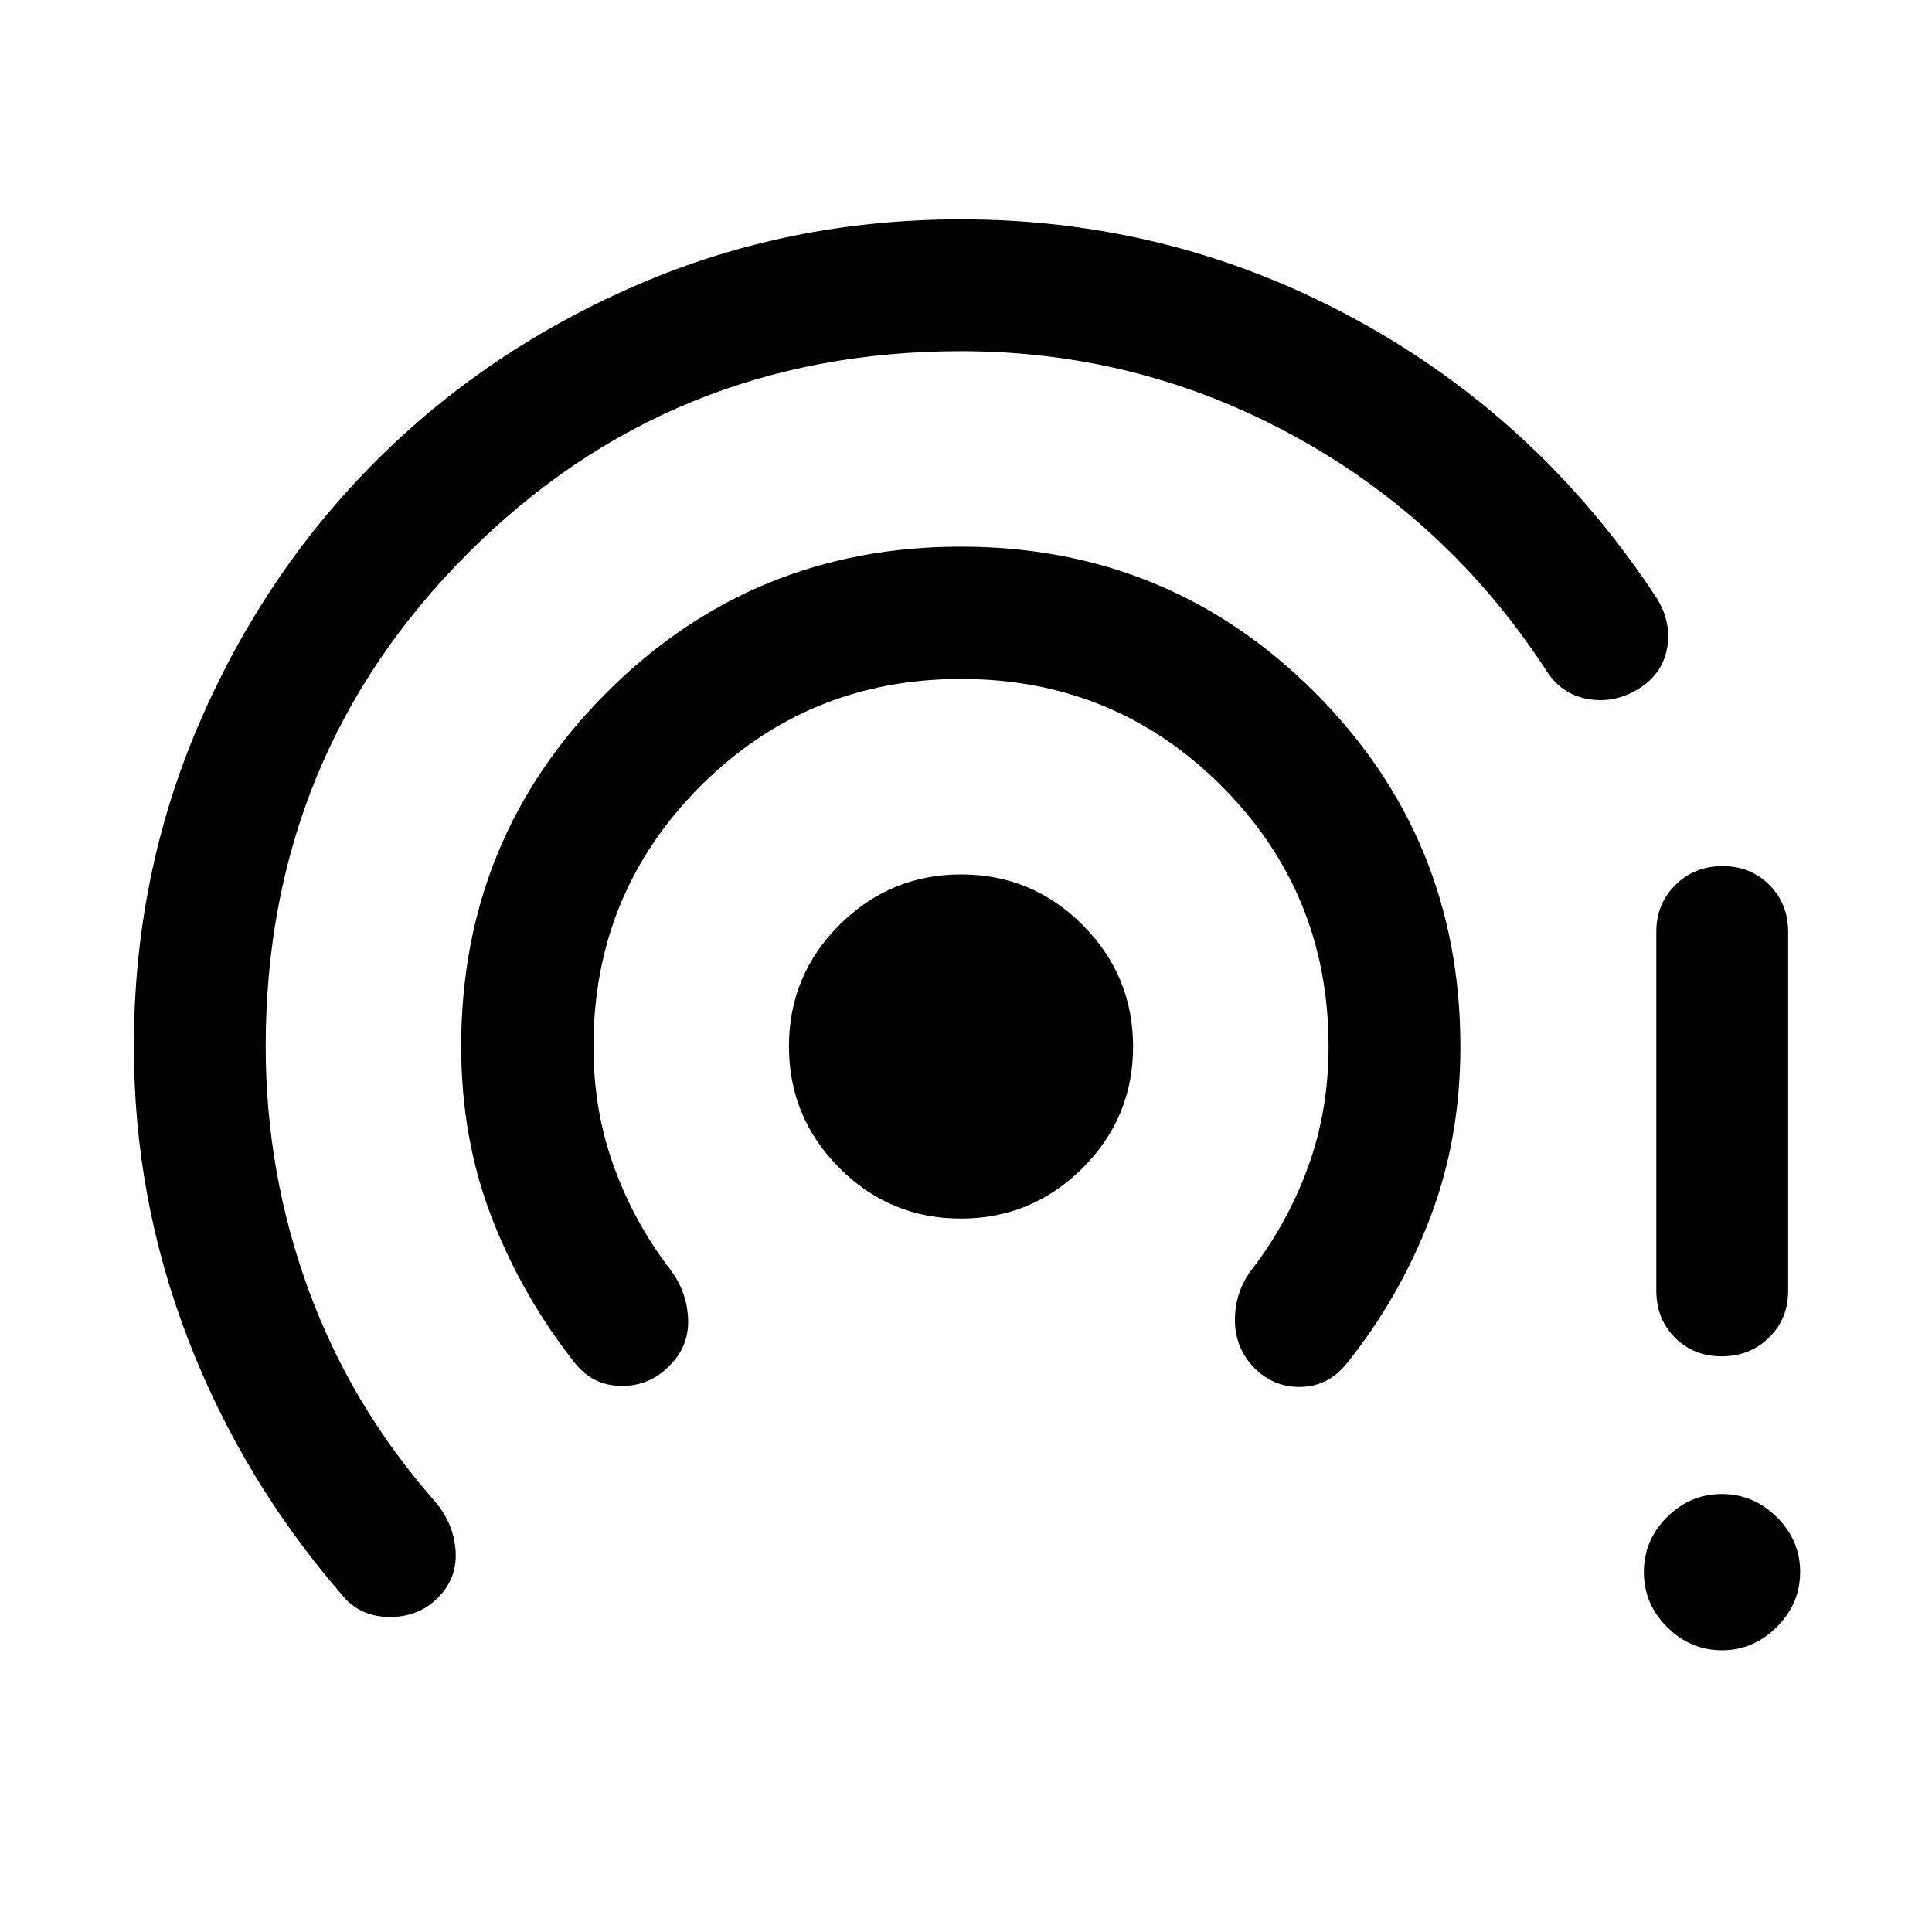
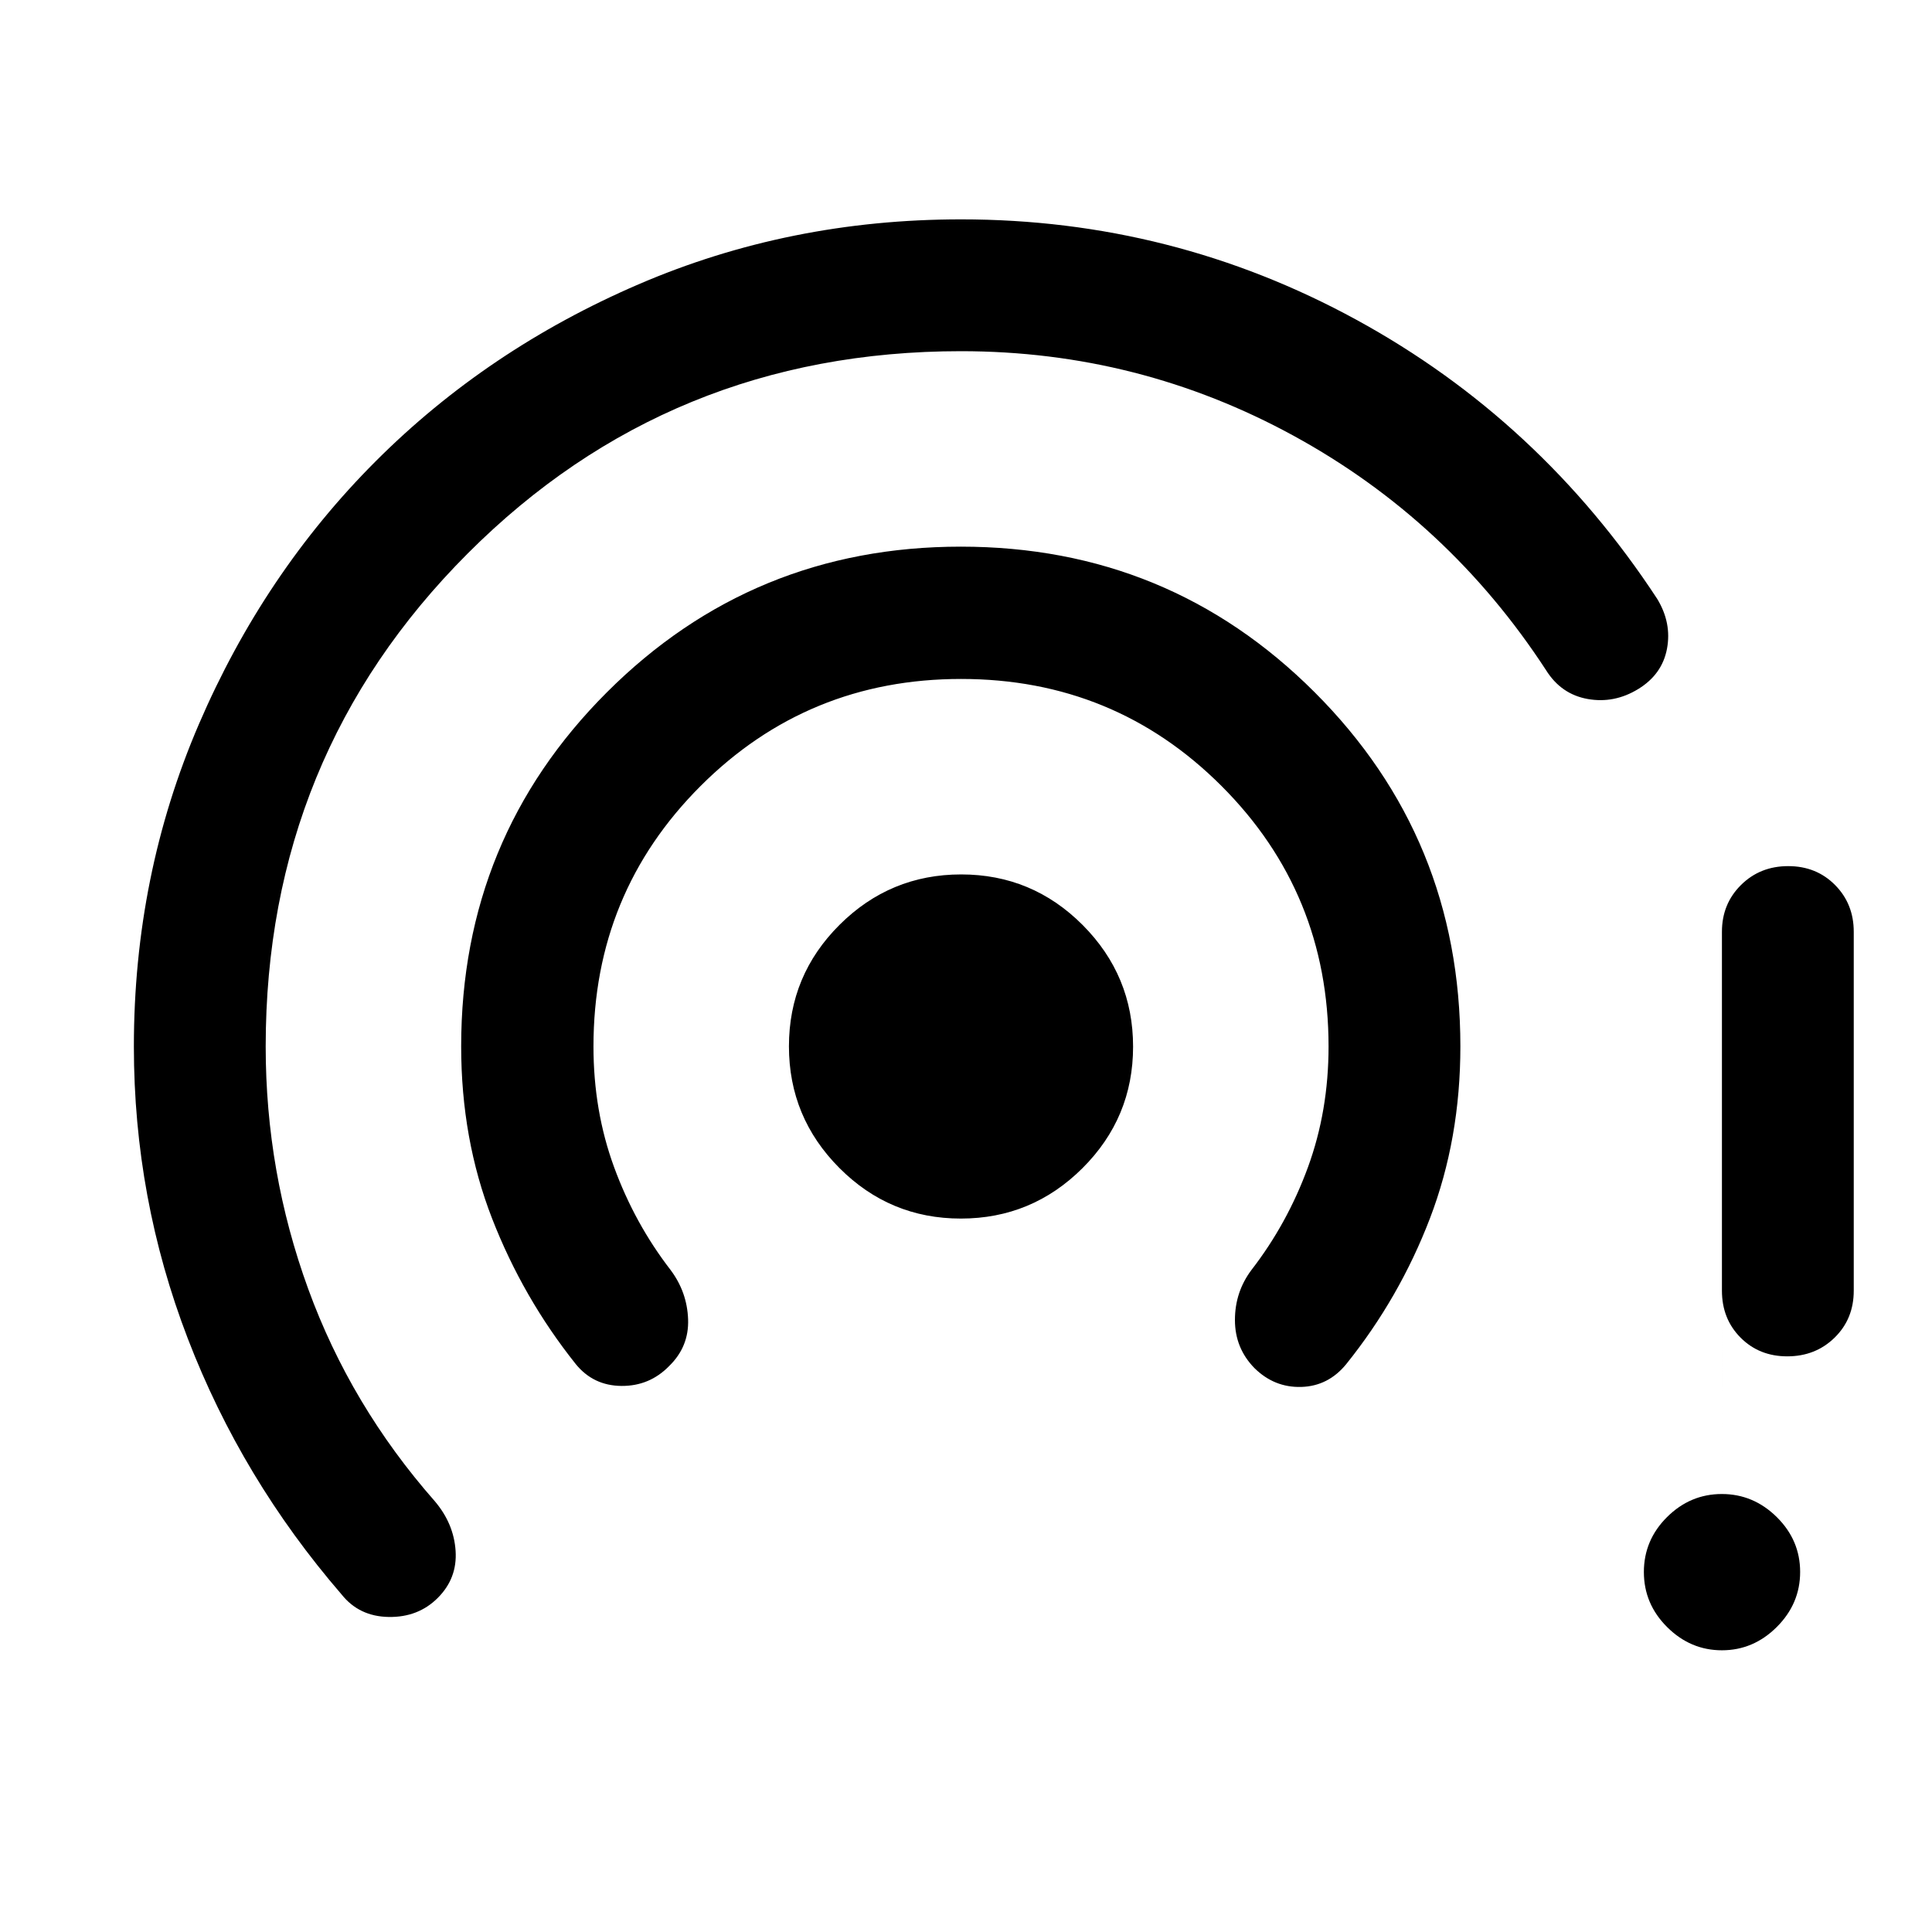
<svg xmlns="http://www.w3.org/2000/svg" width="48" height="48" viewBox="0 -960 960 960">
-   <path d="M217.54-166.02q-9.71 9.72-24.41 9.48-14.7-.24-23.41-11.2-49.6-57.44-76.4-127.12-26.8-69.69-26.8-145.14 0-85.08 32.3-160.14 32.29-75.06 87.84-130.65 55.55-55.58 130.56-87.9Q392.23-851 477.52-851q105.07 0 196.4 49.86 91.32 49.87 149.56 138.75 7.24 11.96 4.84 24.73-2.4 12.77-14.32 20.05-11.91 7.28-25.11 4.93-13.19-2.36-20.67-14.32-48.48-74.39-125.39-116.45-76.92-42.05-165.31-42.05-144.76 0-245.13 100.53T132.02-440q0 62.45 21.12 120.44 21.12 57.99 62.88 105.47 9.5 11.17 10.37 24.76.87 13.59-8.85 23.31Zm114.97-115.21q-9.77 10.01-23.73 9.89-13.95-.12-22.67-10.83-26.24-32.9-41.6-72.37-15.36-39.47-15.36-85.51 0-103.58 72.41-175.95 72.42-72.37 175.86-72.37 103.45 0 175.84 72.37t72.39 175.95q0 45.95-15.11 85.42t-41.61 72.46q-8.95 10.95-22.35 11.33-13.41.38-23.28-9.39-9.67-9.9-9.67-23.86 0-13.95 8.24-24.91 17.79-23 28.04-51 10.24-28 10.24-60 0-76.24-53.18-129.44-53.19-53.19-129.42-53.19-76.22 0-129.44 53.19-53.22 53.2-53.22 129.44 0 32 10.25 59.96 10.24 27.97 28.03 51.04 8.24 10.96 8.74 24.53.5 13.58-9.4 23.24Zm144.92-73.27q-35.3 0-60.35-25.14-25.06-25.14-25.06-60.45 0-35.3 25.14-60.36 25.14-25.05 60.45-25.05 35.3 0 60.36 25.14 25.05 25.14 25.05 60.45 0 35.3-25.14 60.36-25.14 25.05-60.45 25.05Zm378.19 214.52q-15.64 0-27.22-11.52-11.57-11.51-11.57-27.37 0-15.85 11.51-27.3 11.52-11.46 27.23-11.46t27.31 11.47q11.6 11.47 11.6 27.25t-11.61 27.36q-11.61 11.57-27.25 11.57Zm-32.6-178.69V-497q0-13.87 9.47-23.25 9.46-9.38 23.46-9.38 13.99 0 23.28 9.38 9.29 9.38 9.29 23.25v178.33q0 14.03-9.5 23.33-9.5 9.3-23.54 9.3-13.95 0-23.2-9.3-9.26-9.3-9.26-23.33Z" />
+   <path d="M217.54-166.02q-9.71 9.72-24.41 9.48-14.7-.24-23.41-11.2-49.6-57.44-76.4-127.12-26.8-69.69-26.8-145.14 0-85.08 32.3-160.14 32.29-75.06 87.84-130.65 55.55-55.58 130.56-87.9Q392.23-851 477.52-851q105.07 0 196.4 49.86 91.32 49.87 149.56 138.75 7.24 11.96 4.84 24.73-2.4 12.77-14.32 20.05-11.91 7.28-25.11 4.93-13.19-2.36-20.67-14.32-48.48-74.39-125.39-116.45-76.92-42.05-165.31-42.05-144.76 0-245.13 100.53T132.02-440q0 62.45 21.12 120.44 21.12 57.99 62.88 105.47 9.5 11.17 10.37 24.76.87 13.59-8.85 23.31Zm114.97-115.21q-9.77 10.01-23.73 9.89-13.95-.12-22.67-10.83-26.24-32.9-41.6-72.37-15.36-39.47-15.36-85.51 0-103.58 72.41-175.95 72.42-72.37 175.86-72.37 103.45 0 175.84 72.37t72.39 175.95q0 45.95-15.11 85.42t-41.61 72.46q-8.95 10.95-22.35 11.33-13.41.38-23.28-9.39-9.67-9.9-9.67-23.86 0-13.95 8.24-24.91 17.79-23 28.04-51 10.24-28 10.24-60 0-76.24-53.18-129.44-53.19-53.19-129.42-53.19-76.22 0-129.44 53.19-53.22 53.2-53.22 129.44 0 32 10.25 59.96 10.24 27.97 28.03 51.04 8.24 10.96 8.74 24.53.5 13.58-9.4 23.24Zm144.92-73.27q-35.3 0-60.35-25.14-25.06-25.14-25.06-60.45 0-35.3 25.14-60.36 25.14-25.05 60.45-25.05 35.3 0 60.36 25.14 25.05 25.14 25.05 60.45 0 35.3-25.14 60.36-25.14 25.05-60.45 25.05Zm378.19 214.52q-15.64 0-27.22-11.52-11.57-11.51-11.57-27.37 0-15.85 11.51-27.3 11.52-11.46 27.23-11.46t27.31 11.47q11.6 11.47 11.6 27.25t-11.61 27.36q-11.61 11.57-27.25 11.57ZV-497q0-13.87 9.47-23.25 9.46-9.38 23.46-9.38 13.99 0 23.28 9.38 9.29 9.38 9.29 23.25v178.33q0 14.03-9.5 23.33-9.5 9.3-23.54 9.3-13.95 0-23.2-9.3-9.26-9.3-9.26-23.33Z" />
</svg>